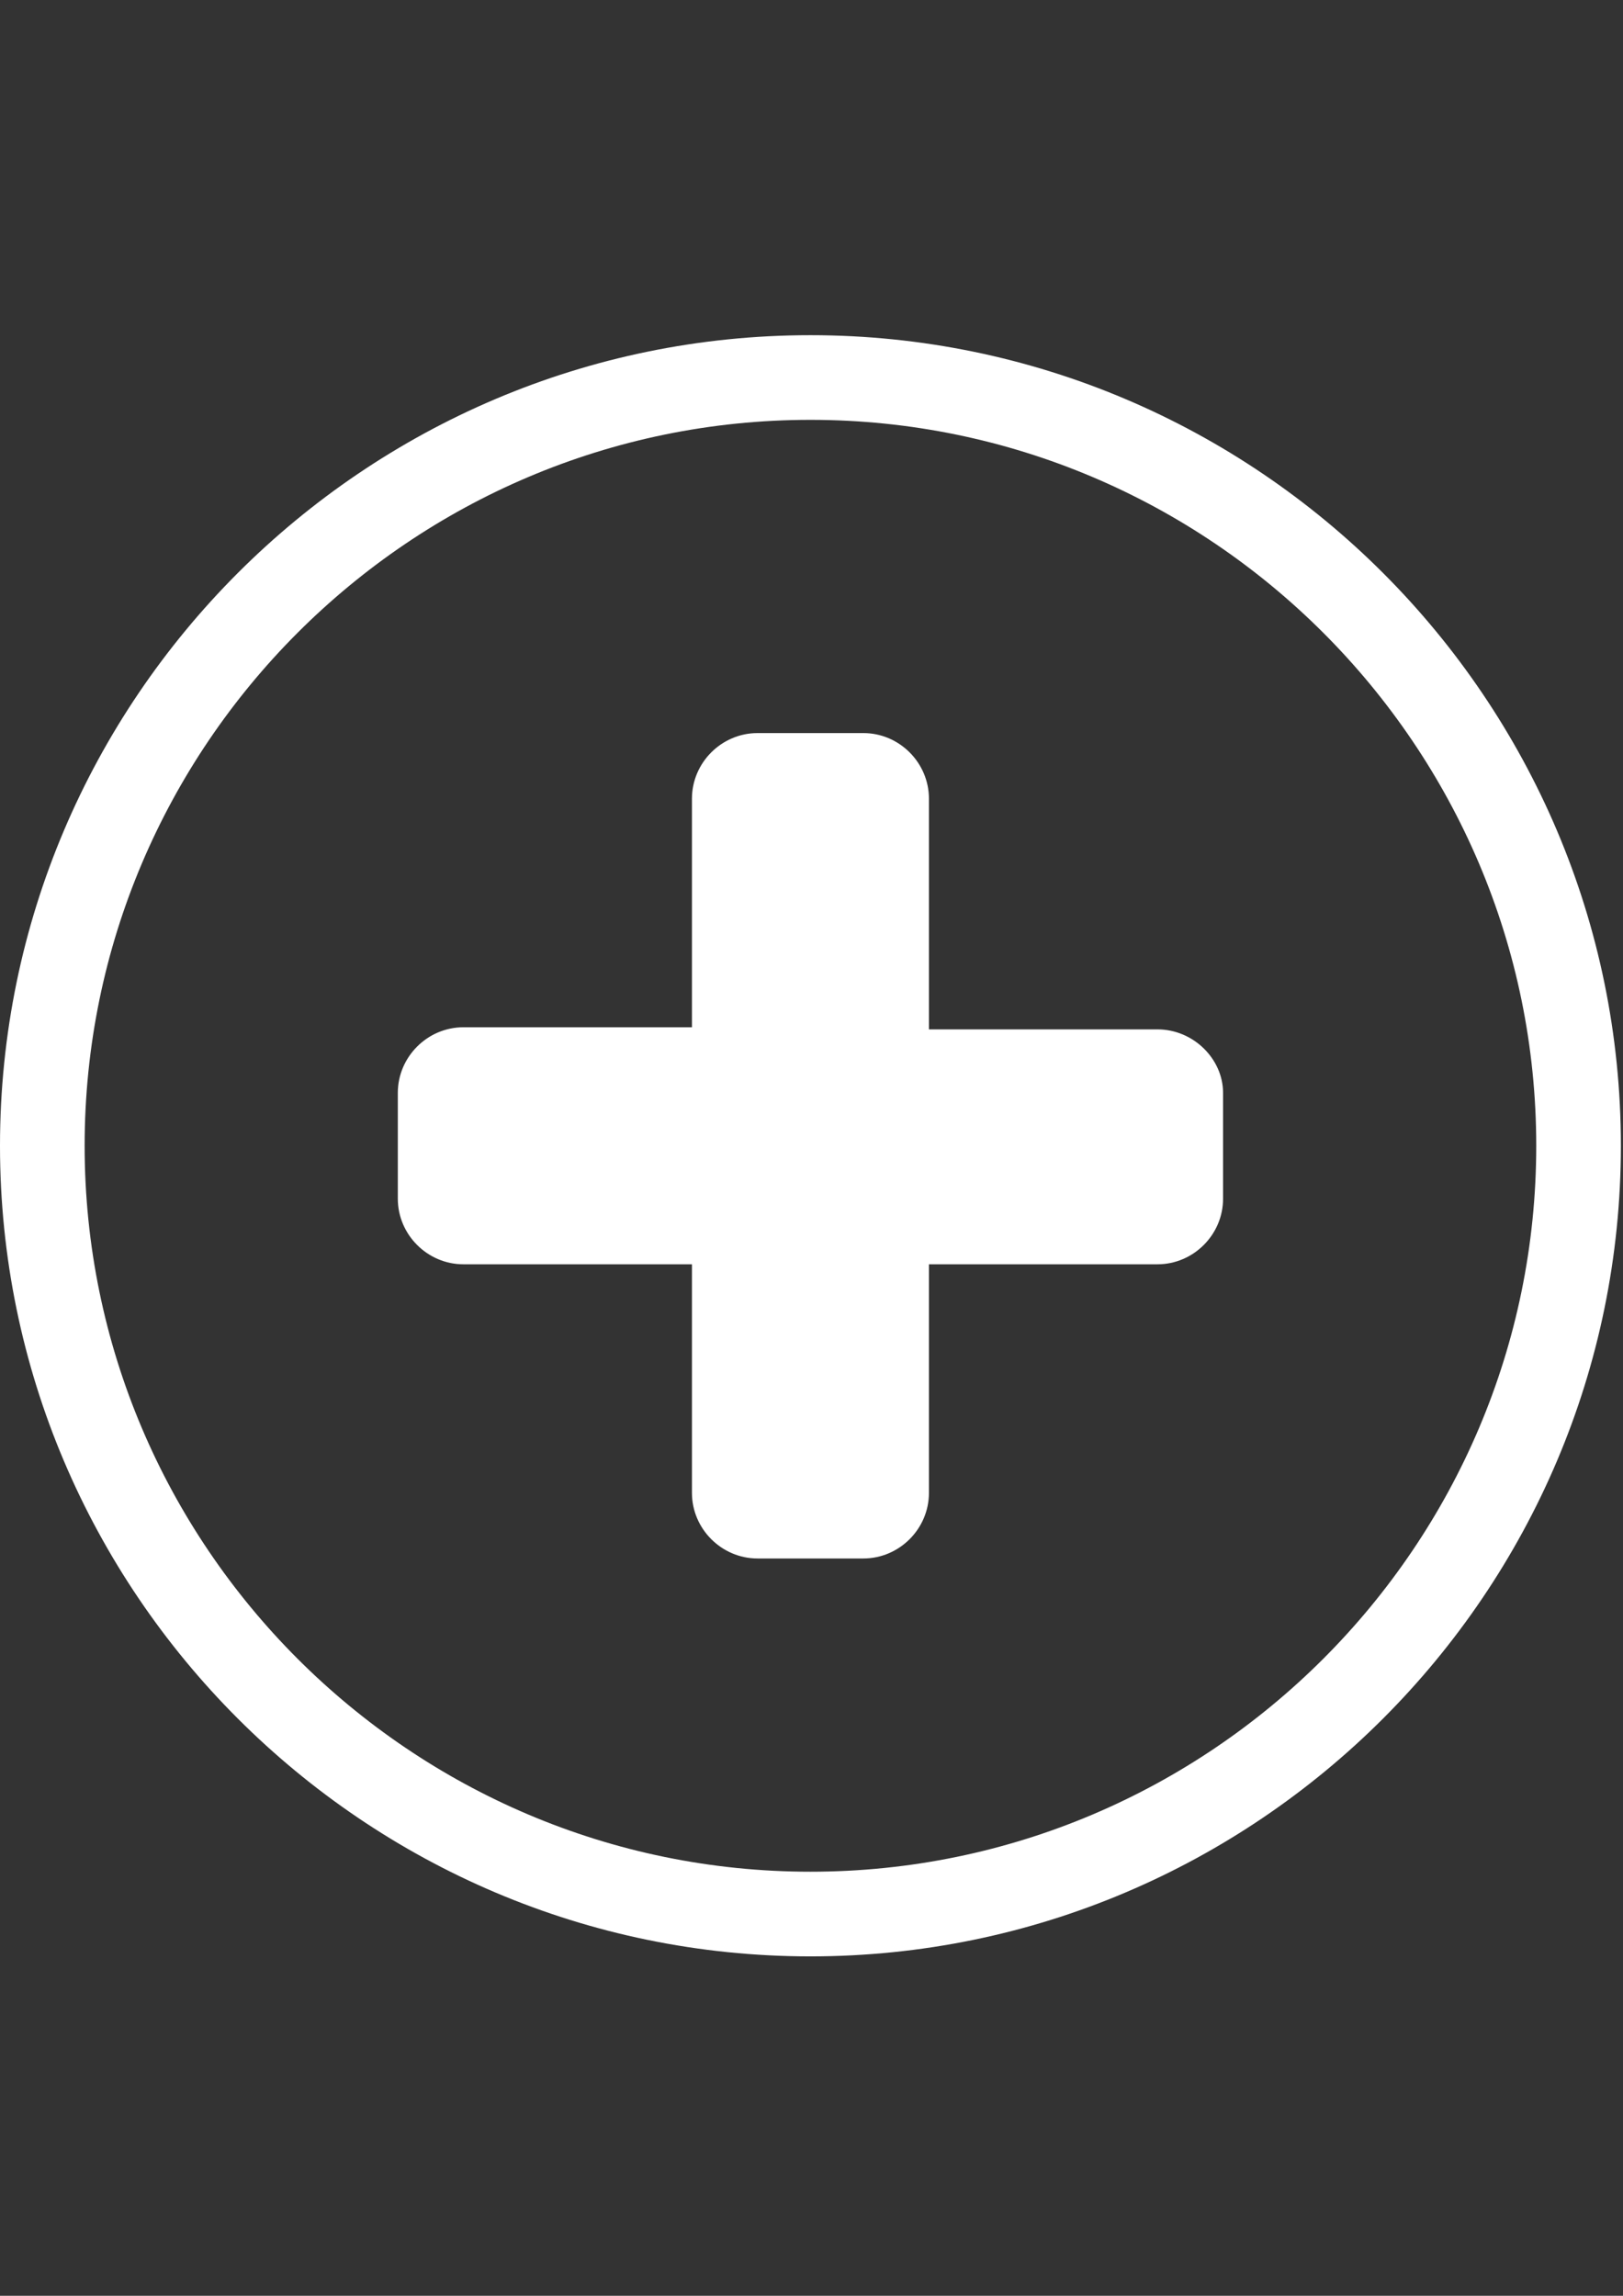
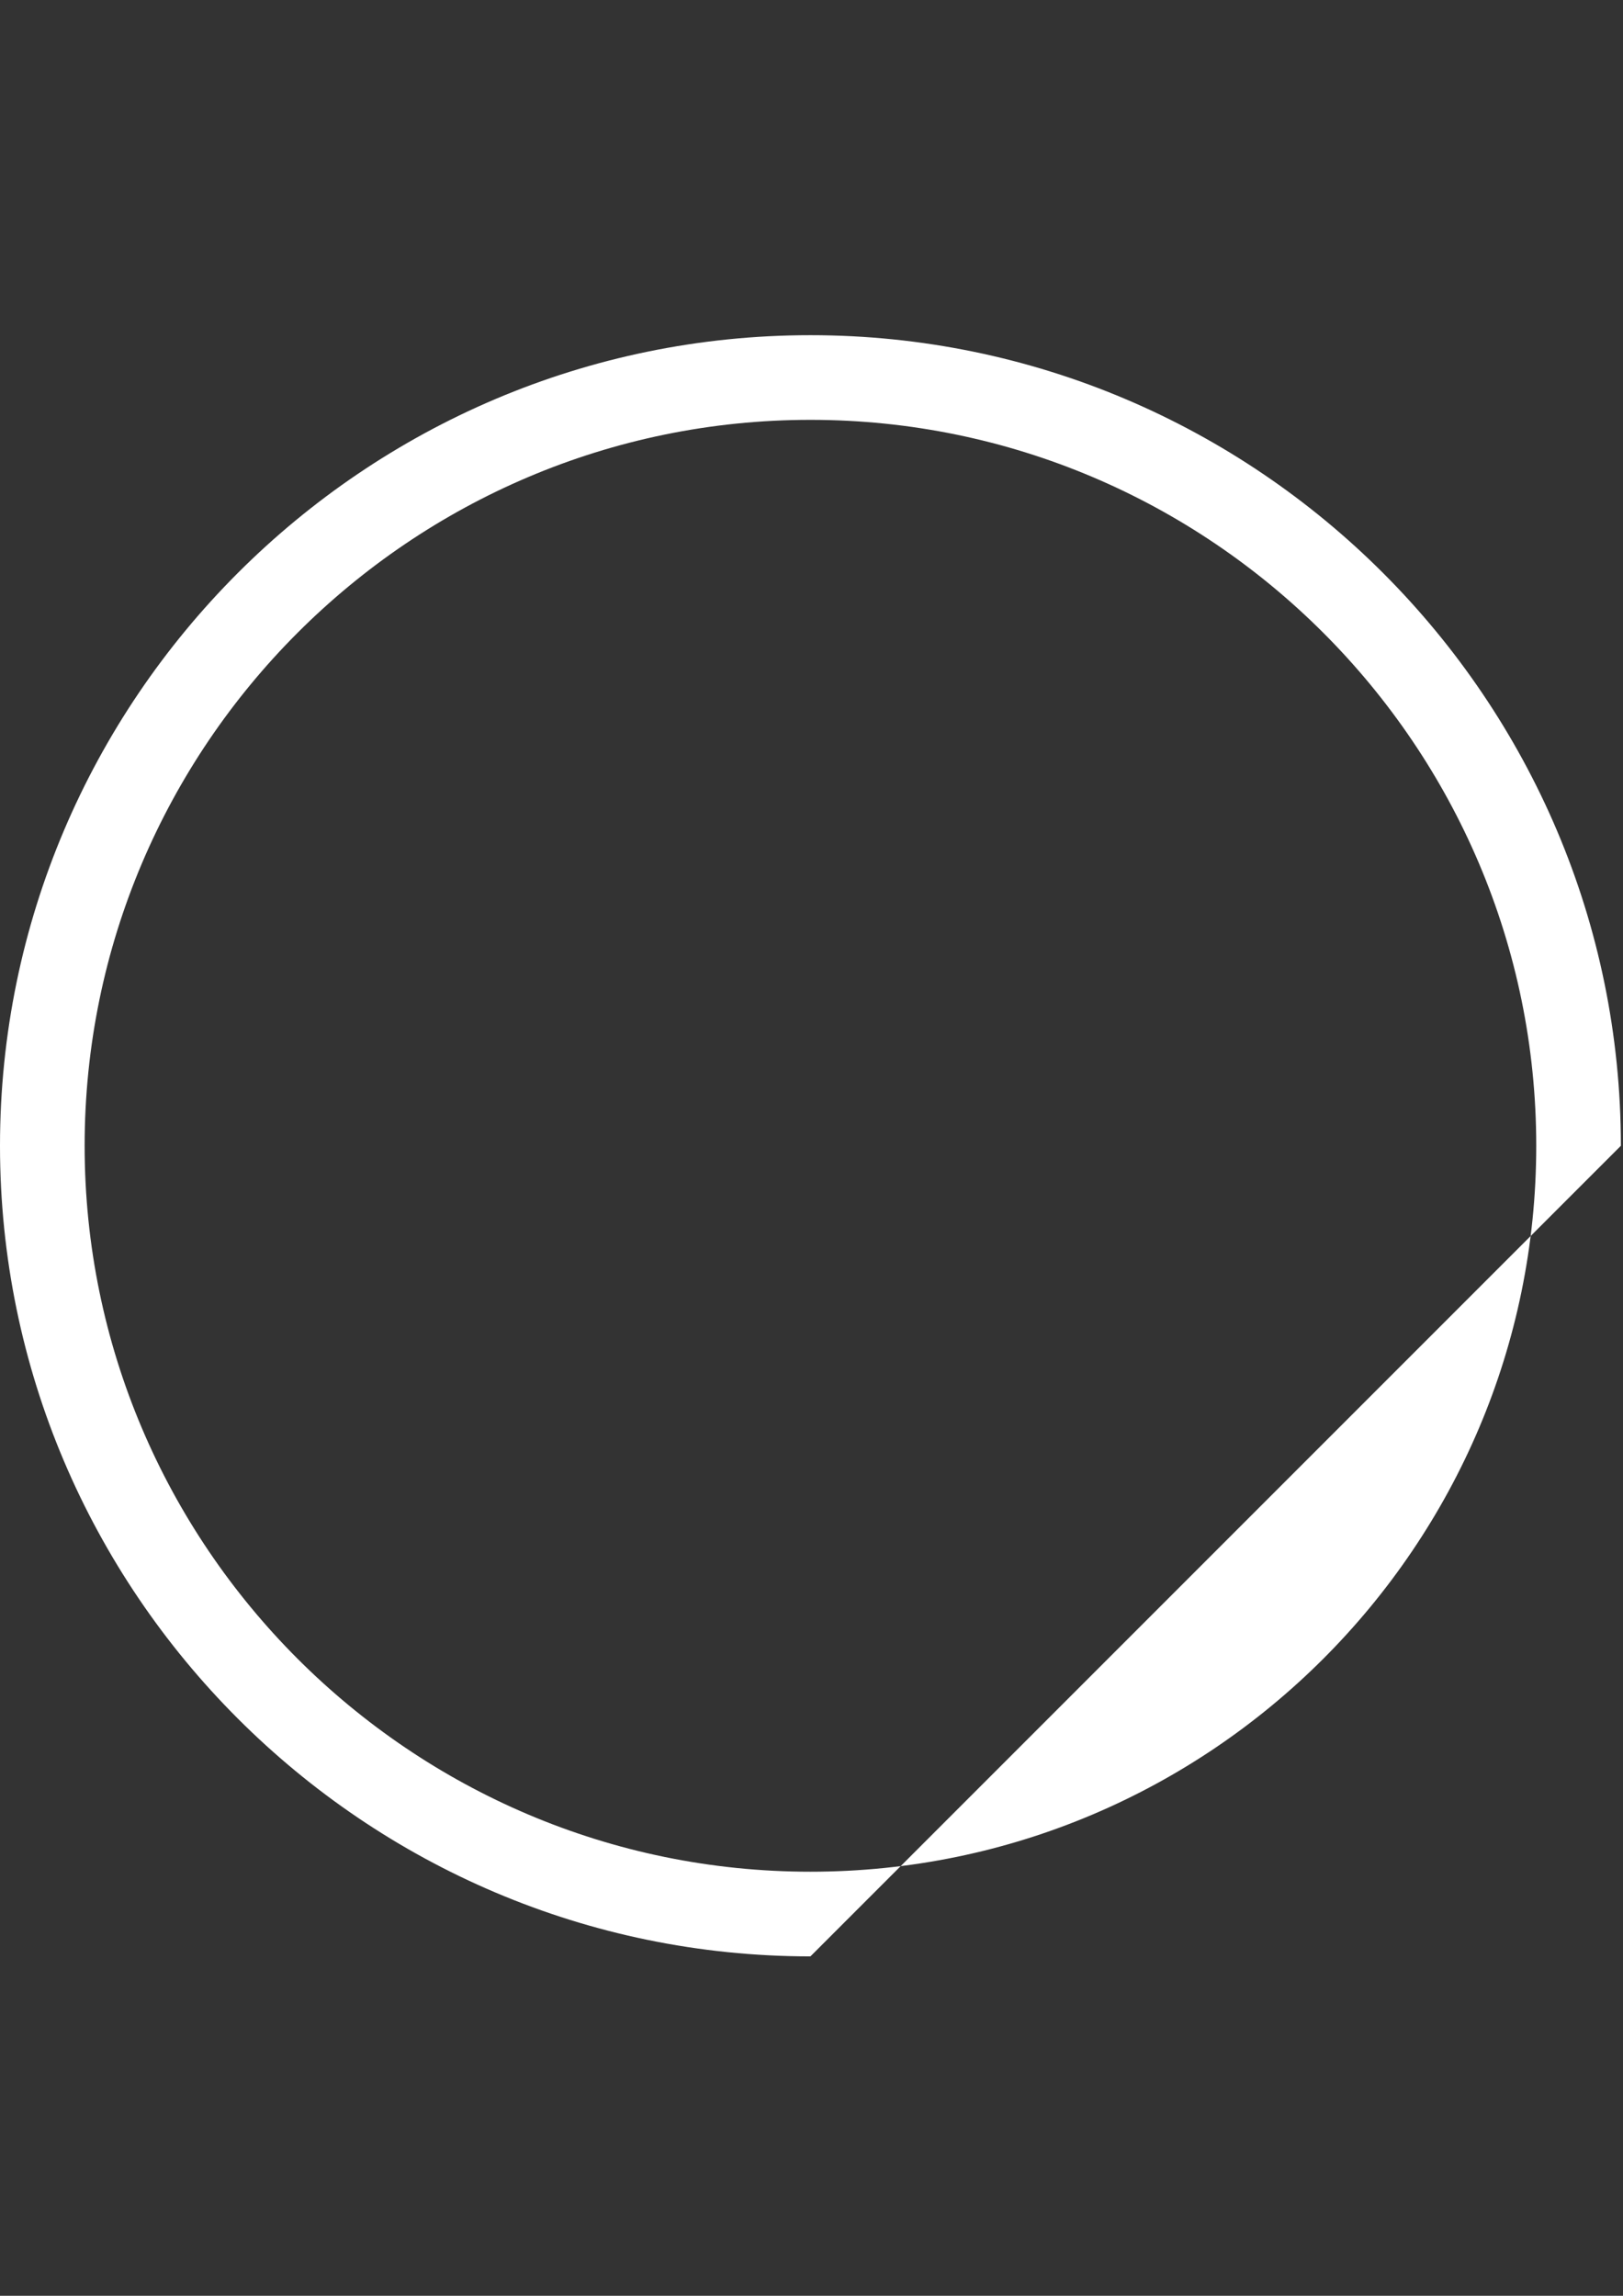
<svg xmlns="http://www.w3.org/2000/svg" version="1.1" id="Layer_1" x="0px" y="0px" width="595.281px" height="841.891px" viewBox="0 0 595.281 841.891" enable-background="new 0 0 595.281 841.891" xml:space="preserve">
  <rect x="0" y="0" width="595.281" height="841.891" fill="#333333" stroke="none" />
  <g>
    <g>
-       <path fill="#FFFFFF" d="M297.252,717.422C133.492,717.422,0,583.929,0,420.169c0-163.76,133.492-297.252,297.252-297.252    c163.761,0,297.251,133.492,297.251,297.252C594.503,583.929,461.013,717.422,297.252,717.422z M297.252,153.962    c-146.686,0-266.208,119.521-266.208,266.207c0,146.687,119.522,266.208,266.208,266.208    c146.685,0,266.208-119.521,266.208-266.208C563.46,273.483,443.937,153.962,297.252,153.962z" />
+       <path fill="#FFFFFF" d="M297.252,717.422C133.492,717.422,0,583.929,0,420.169c0-163.76,133.492-297.252,297.252-297.252    c163.761,0,297.251,133.492,297.251,297.252z M297.252,153.962    c-146.686,0-266.208,119.521-266.208,266.207c0,146.687,119.522,266.208,266.208,266.208    c146.685,0,266.208-119.521,266.208-266.208C563.46,273.483,443.937,153.962,297.252,153.962z" />
    </g>
    <g>
-       <path fill="#FFFFFF" d="M424.535,377.482h-83.82v-84.596c0-13.194-10.865-24.06-24.059-24.06h-38.807    c-13.194,0-24.06,10.865-24.06,24.06v83.82h-83.82c-13.194,0-24.06,10.865-24.06,24.06v38.806c0,13.194,10.866,24.06,24.06,24.06    h83.82v83.82c0,13.194,10.866,24.06,24.06,24.06h38.807c13.193,0,24.059-10.865,24.059-24.06v-83.82h83.82    c13.193,0,24.061-10.865,24.061-24.06v-38.806C448.595,388.348,437.728,377.482,424.535,377.482z" />
-     </g>
+       </g>
  </g>
</svg>